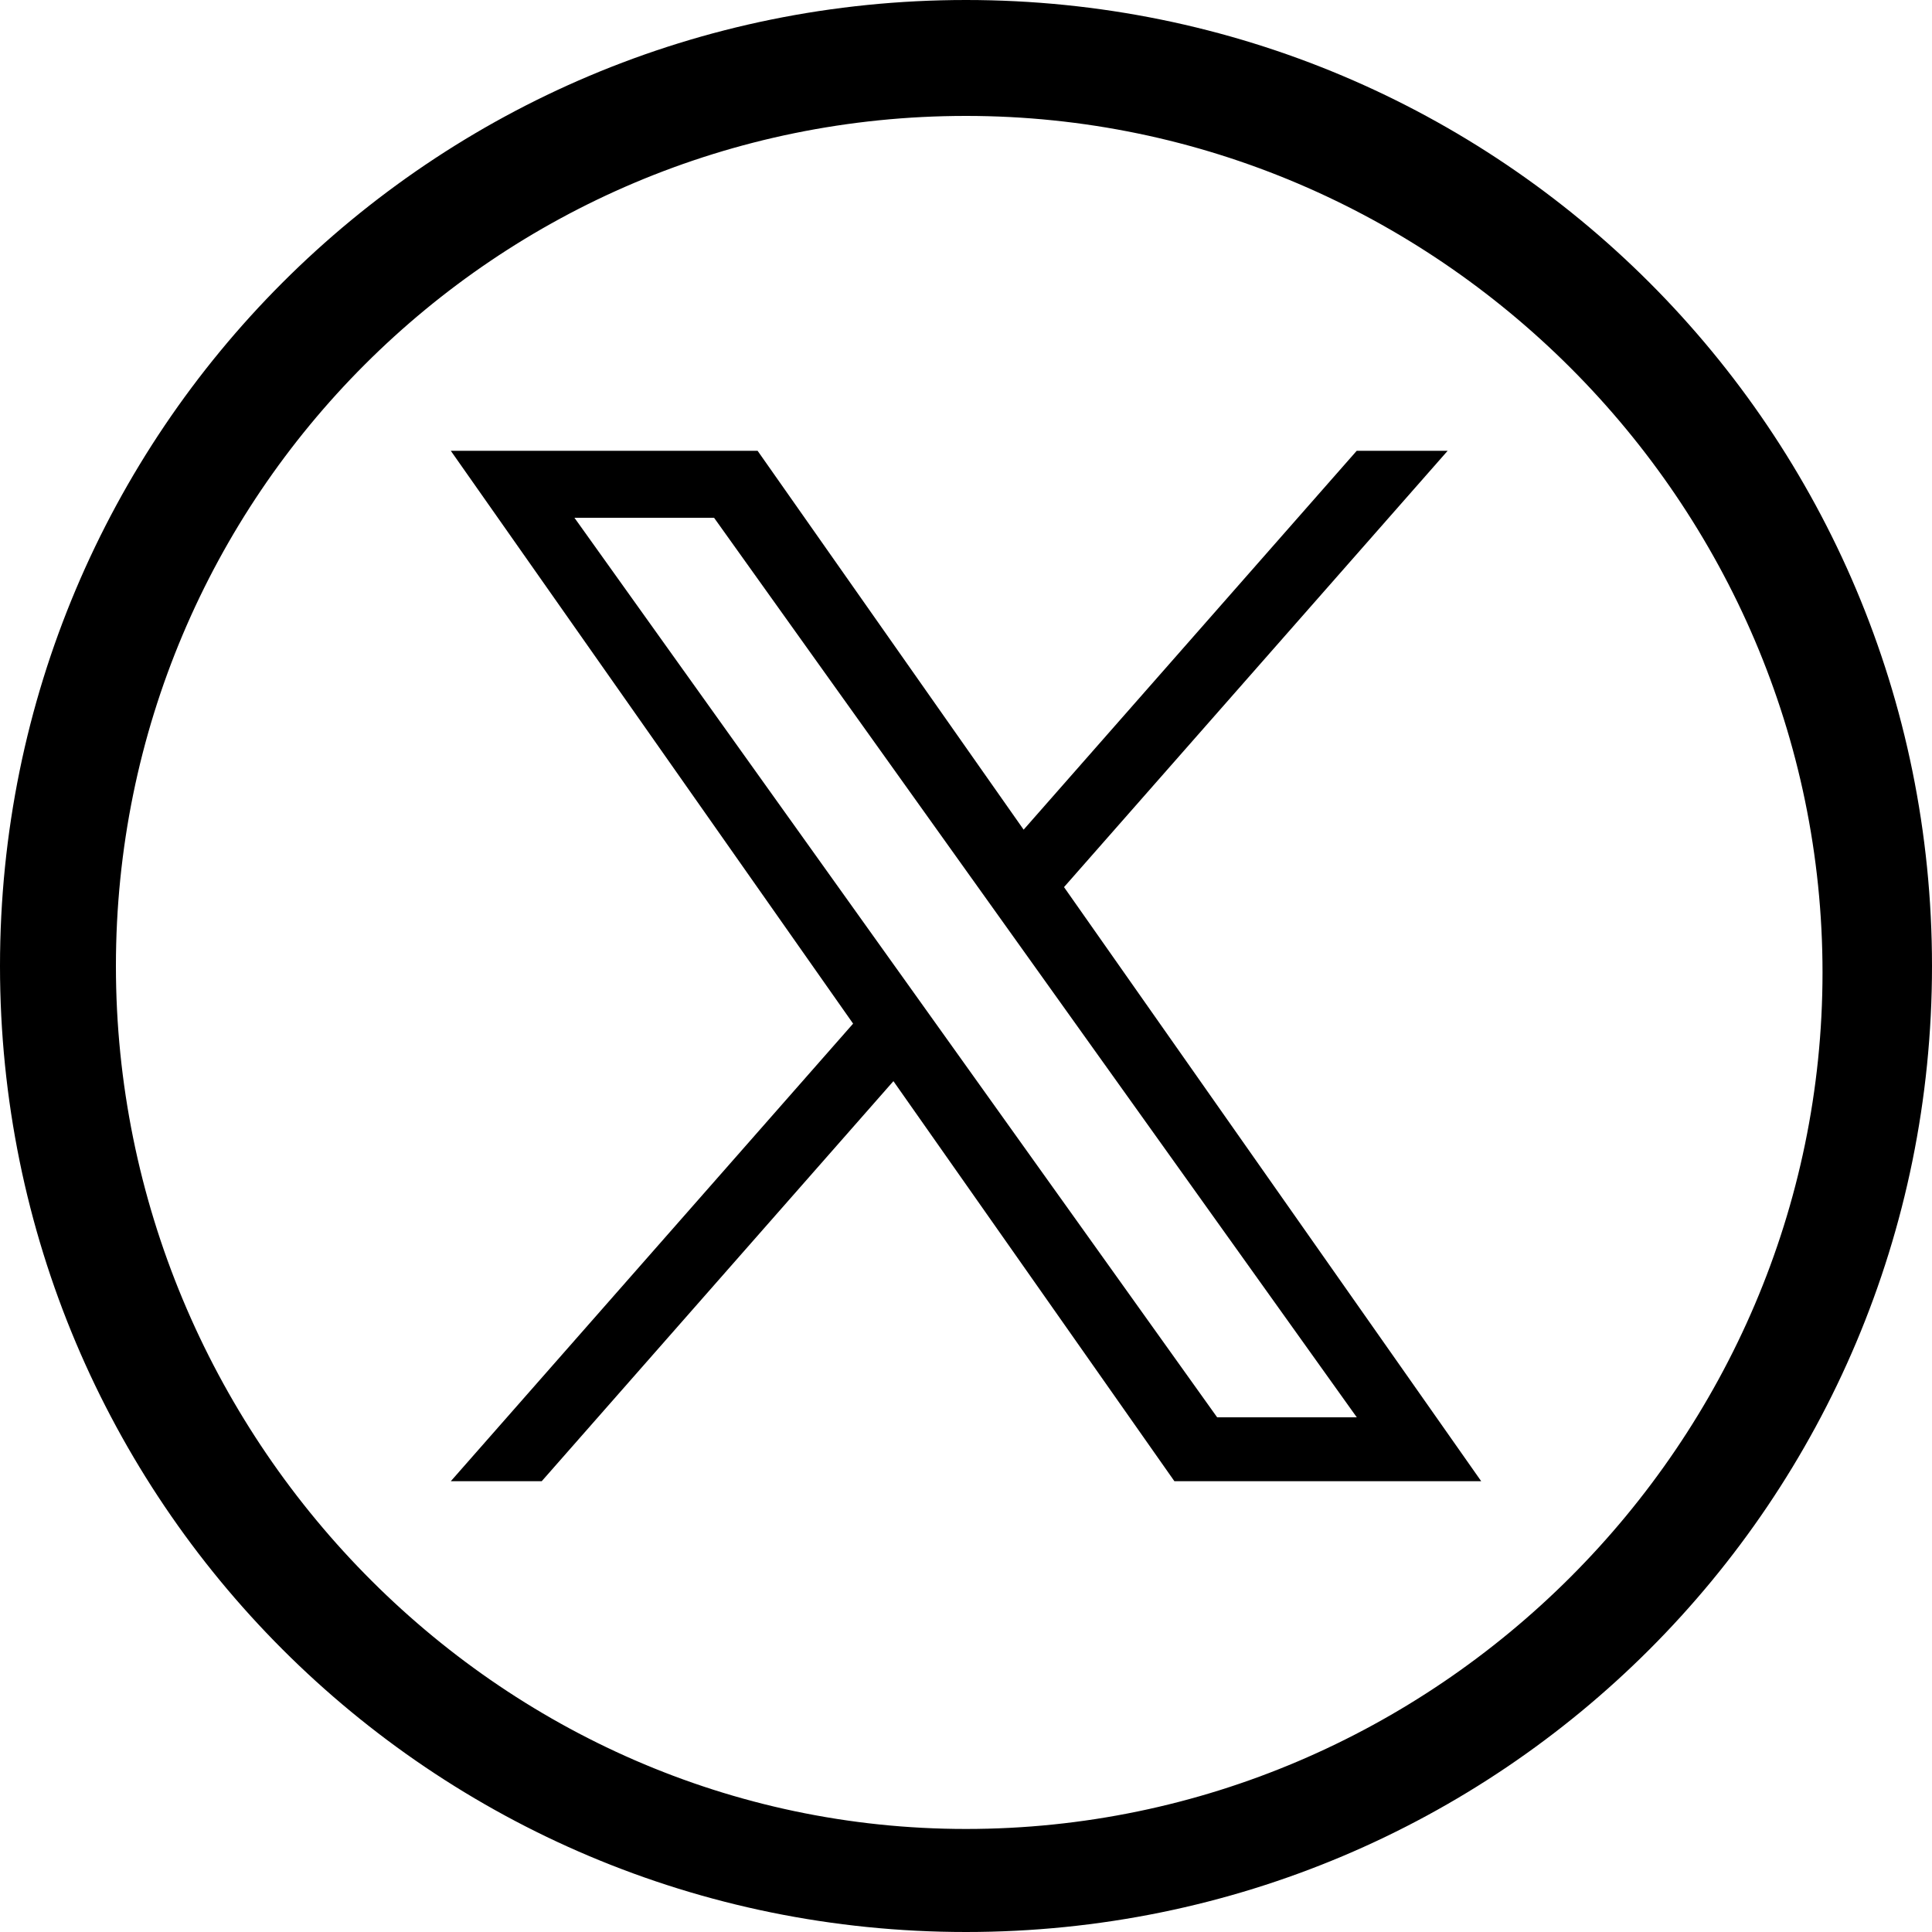
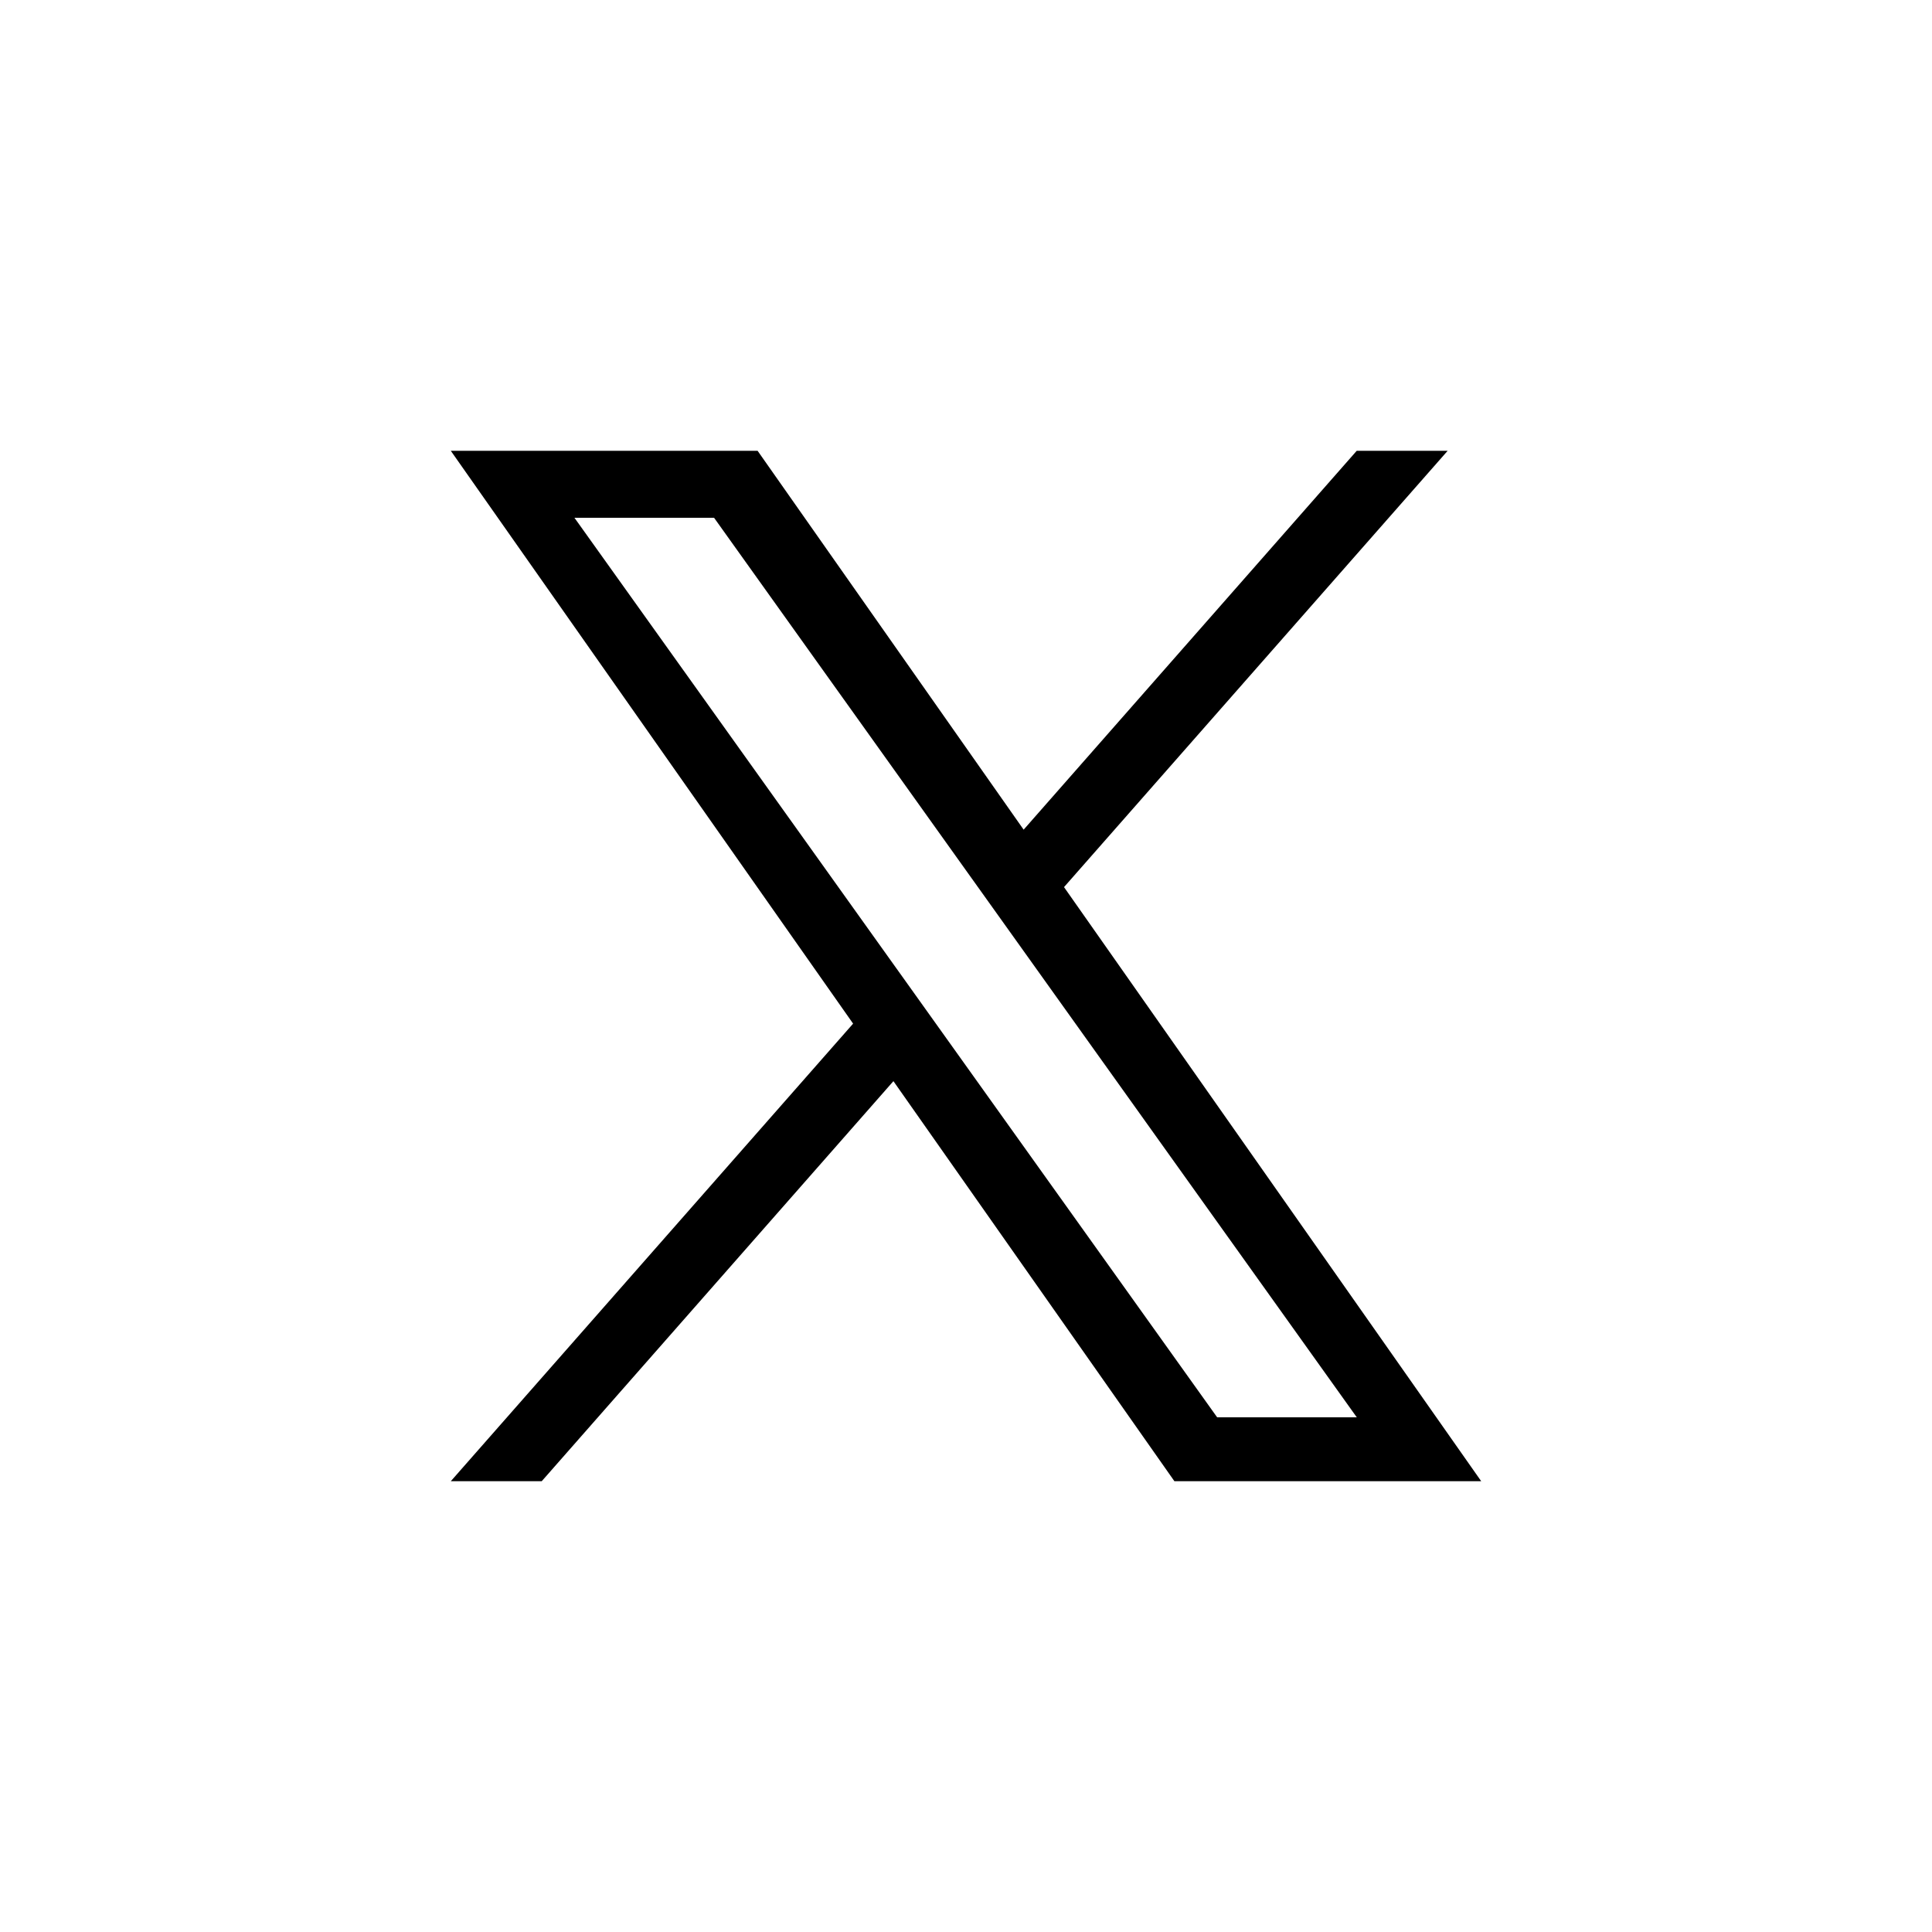
<svg xmlns="http://www.w3.org/2000/svg" width="30px" height="30px" viewBox="0 0 30 30" version="1.1">
  <title>X_Logo_unselected</title>
  <g id="X_Logo_unselected" stroke="none" stroke-width="1" fill="none" fill-rule="evenodd">
    <g id="nse-social-icons-linkedin-a2" fill="#000000" fill-rule="nonzero">
-       <path d="M15,1.8 C22.3,1.8 28.3,7.8 28.3,15.1 C28.3,22.4 22.3,28.4 15,28.4 C7.7,28.4 1.8,22.3 1.8,15 C1.8,7.7 7.7,1.8 15,1.8 M15,0 L15,0 C6.7,0 0,6.7 0,15 L0,15 C0,23.3 6.7,30 15,30 L15,30 C23.3,30 30,23.3 30,15 L30,15 C30,6.7 23.3,0 15,0 L15,0 Z" id="Shape" />
      <g id="logo" transform="translate(7, 7)">
        <path d="M9.522,6.775 L15.479,0 L14.067,0 L8.895,5.883 L4.764,0 L0,0 L6.247,8.895 L0,16 L1.412,16 L6.873,9.788 L11.236,16 L16,16 L9.522,6.775 L9.522,6.775 Z M7.589,8.974 L6.956,8.088 L1.92,1.04 L4.088,1.04 L8.152,6.728 L8.785,7.614 L14.068,15.008 L11.9,15.008 L7.589,8.974 L7.589,8.974 Z" id="Shape" />
      </g>
    </g>
  </g>
</svg>